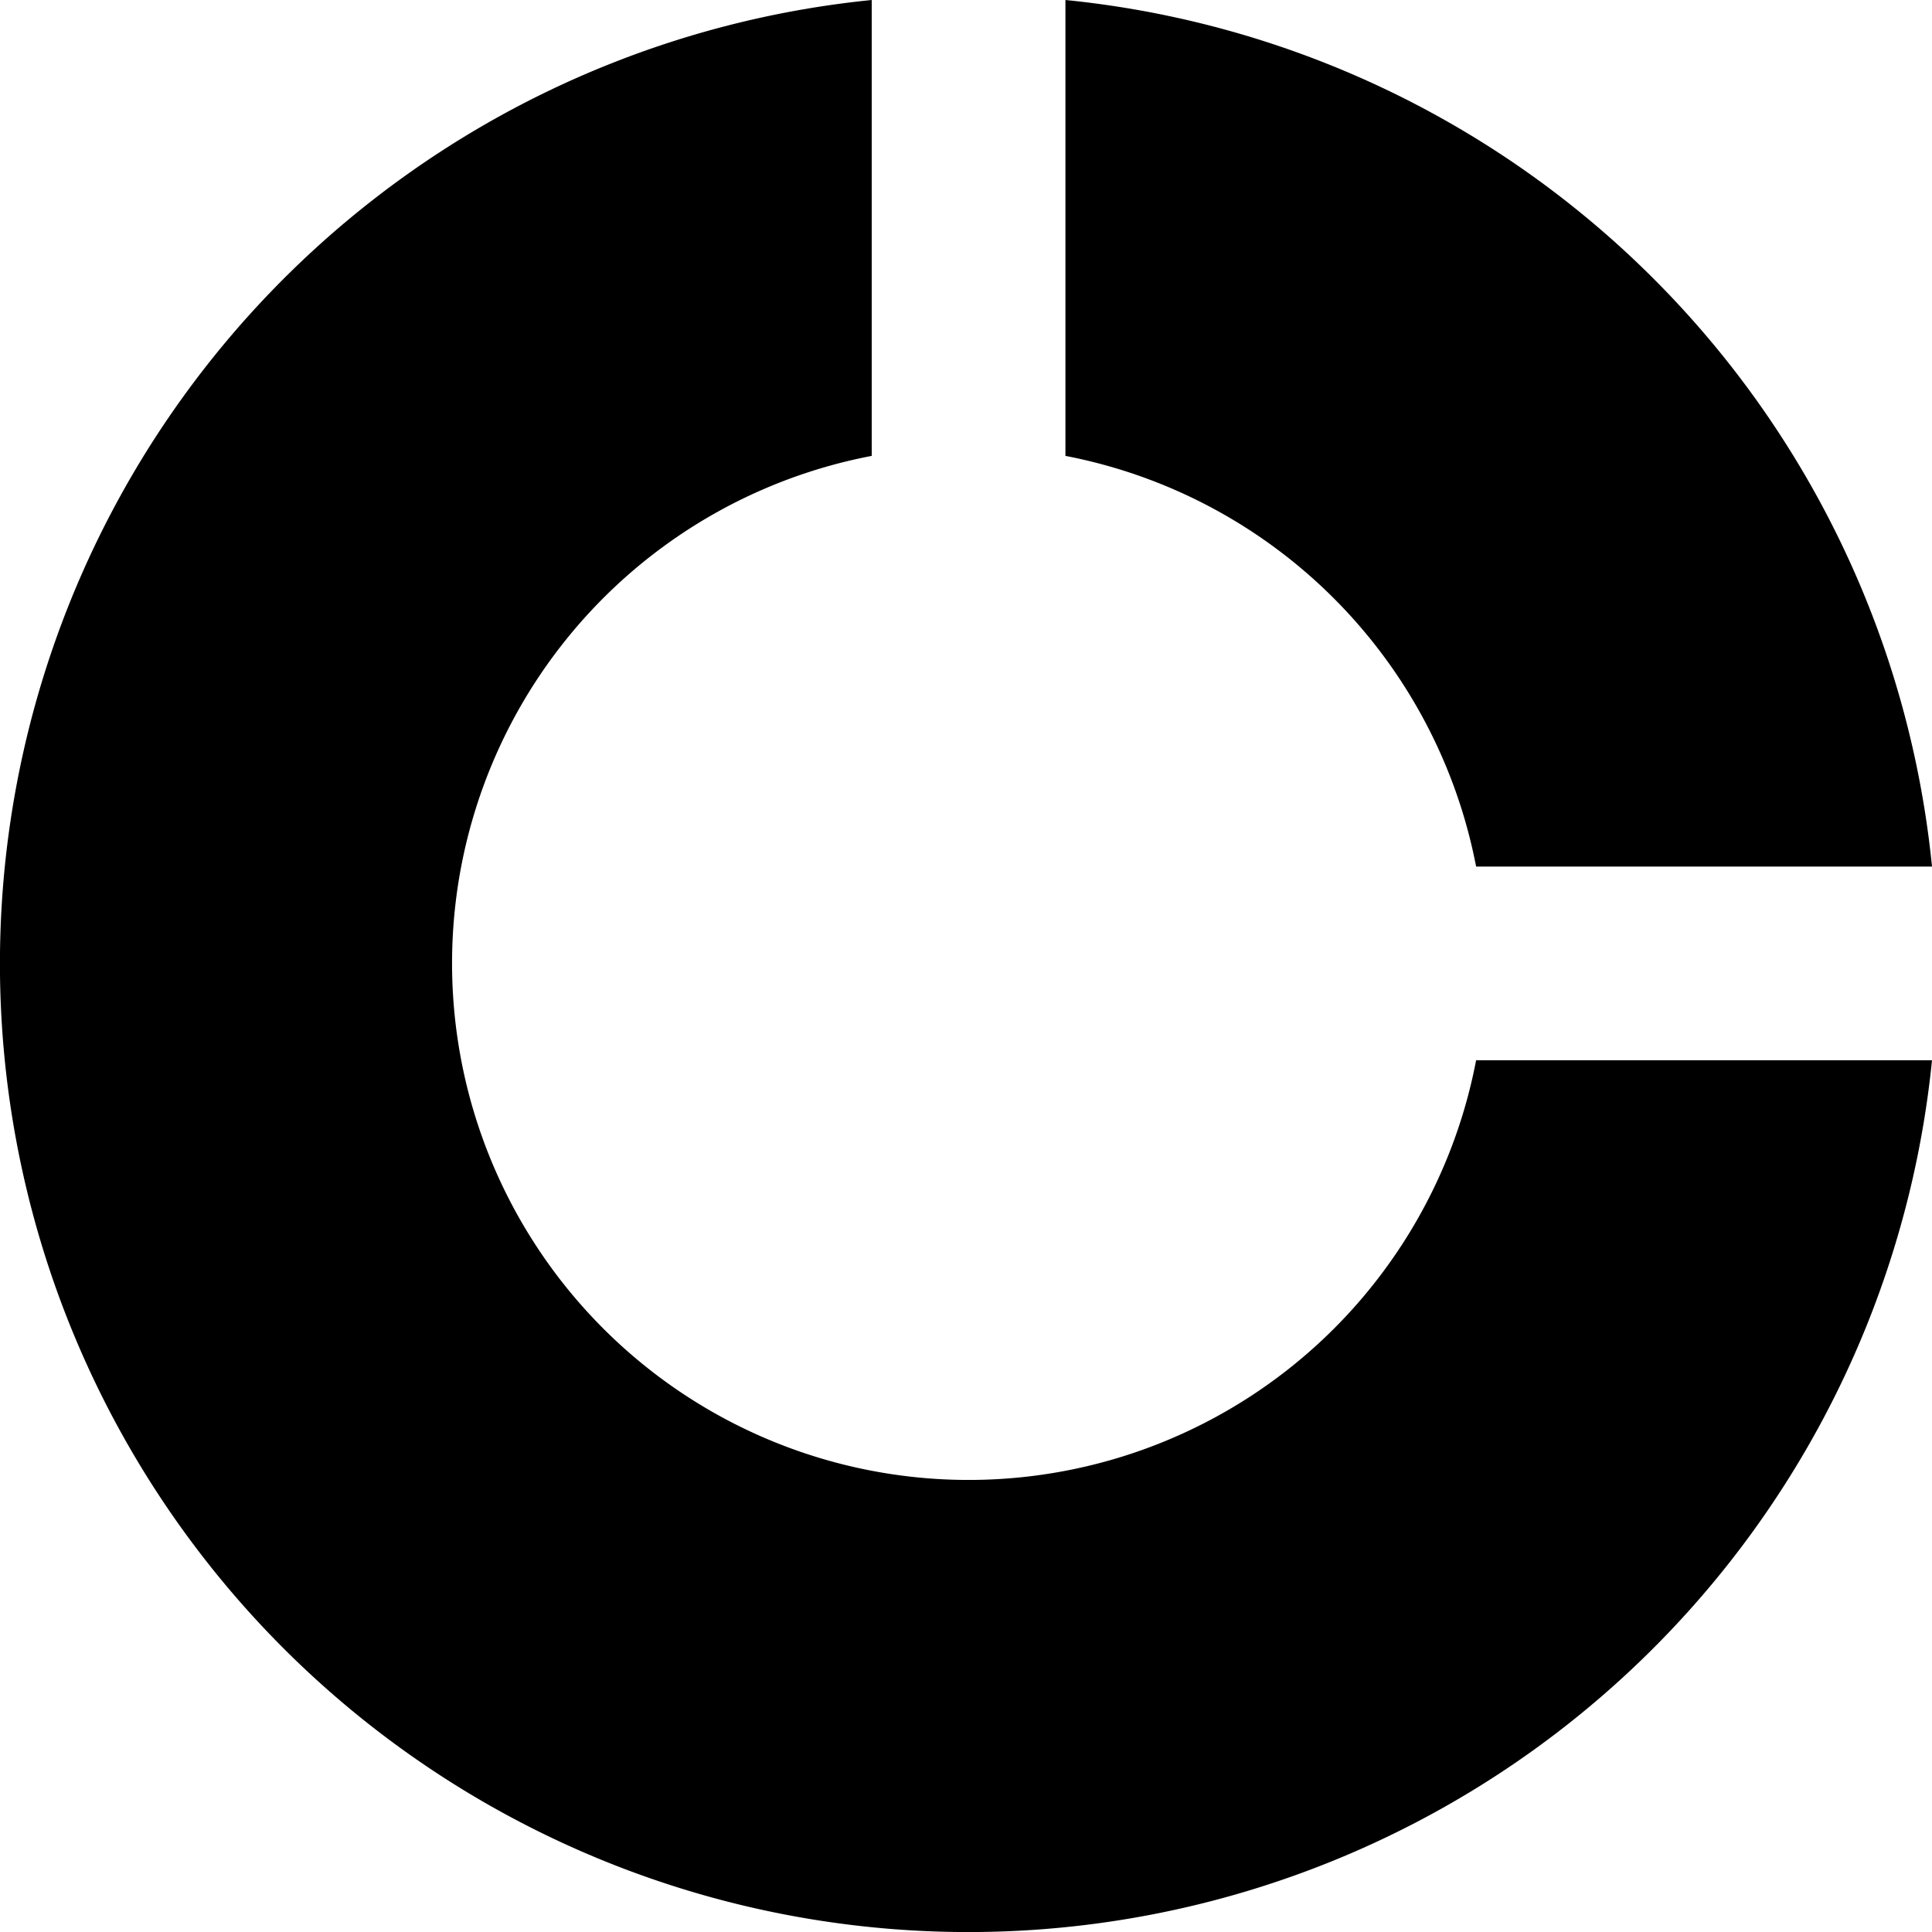
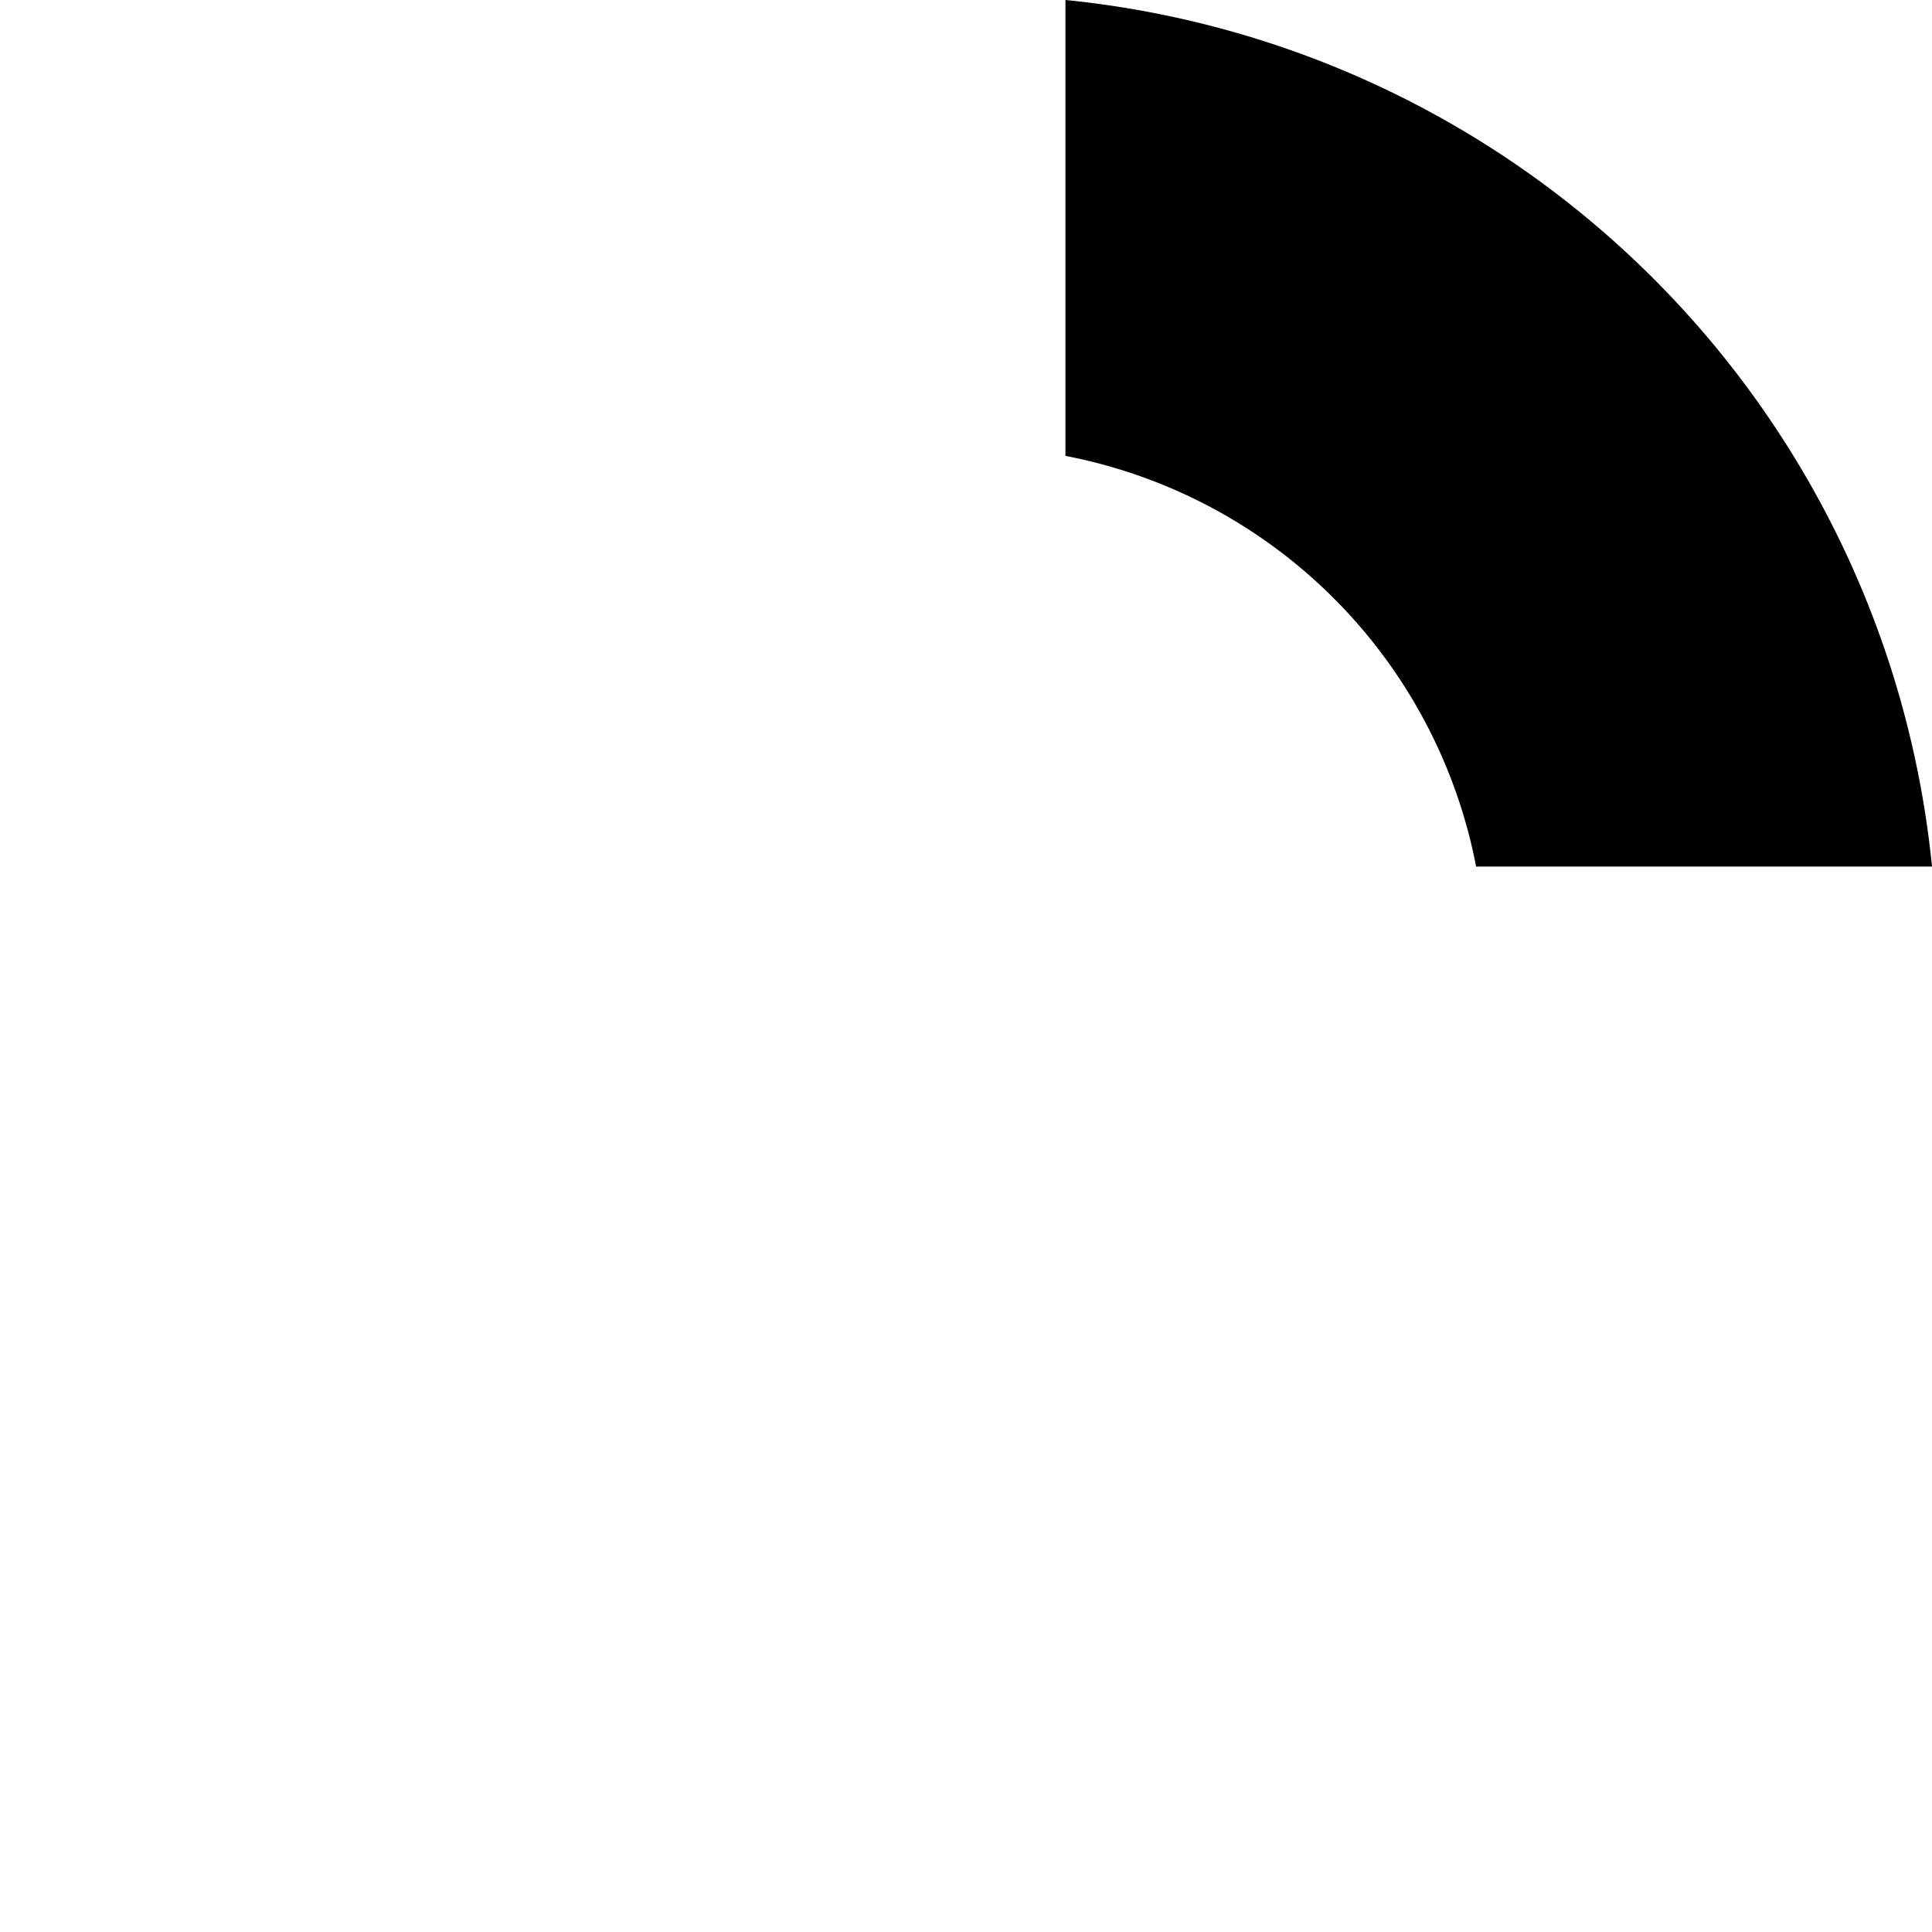
<svg xmlns="http://www.w3.org/2000/svg" width="30" height="30" viewBox="0 0 30 30">
  <path d="M16.544,0V7.079a8.043,8.043,0,0,1,6.377,6.377H30A15.021,15.021,0,0,0,16.544,0" />
-   <path d="M22.921,16.464a8.022,8.022,0,1,1-9.385-9.385V0A15.038,15.038,0,1,0,30,16.464Z" />
</svg>